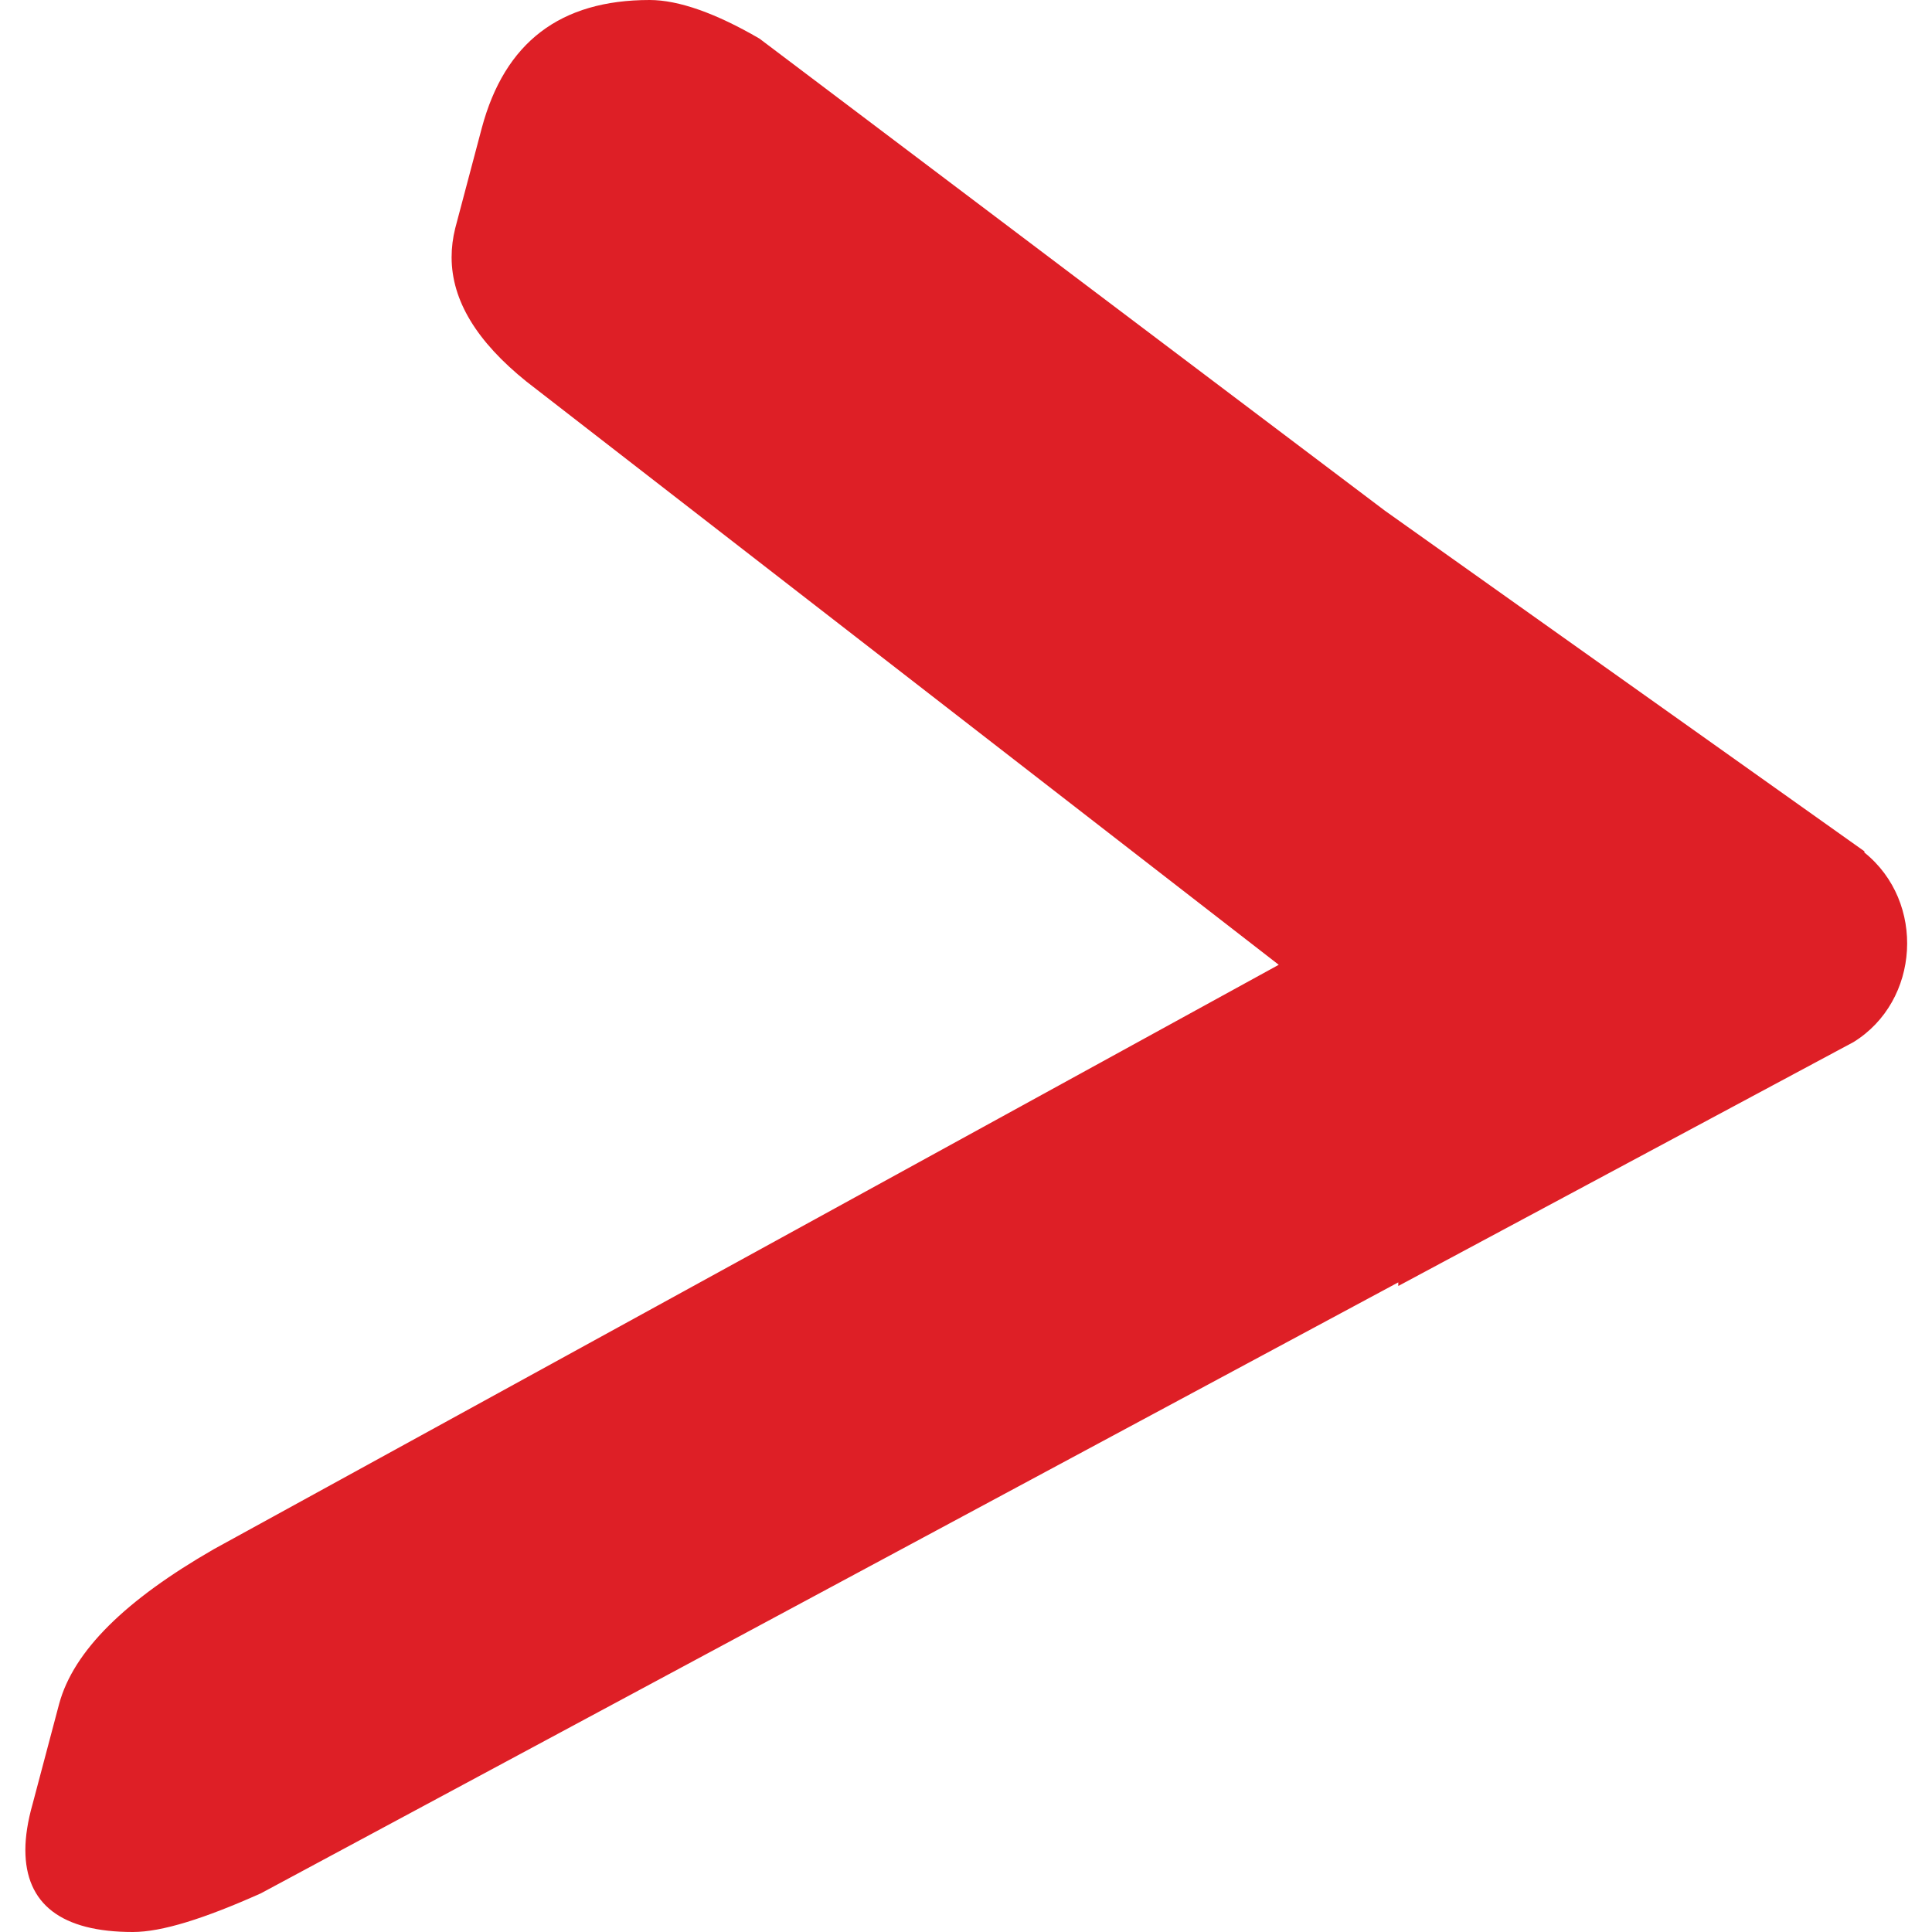
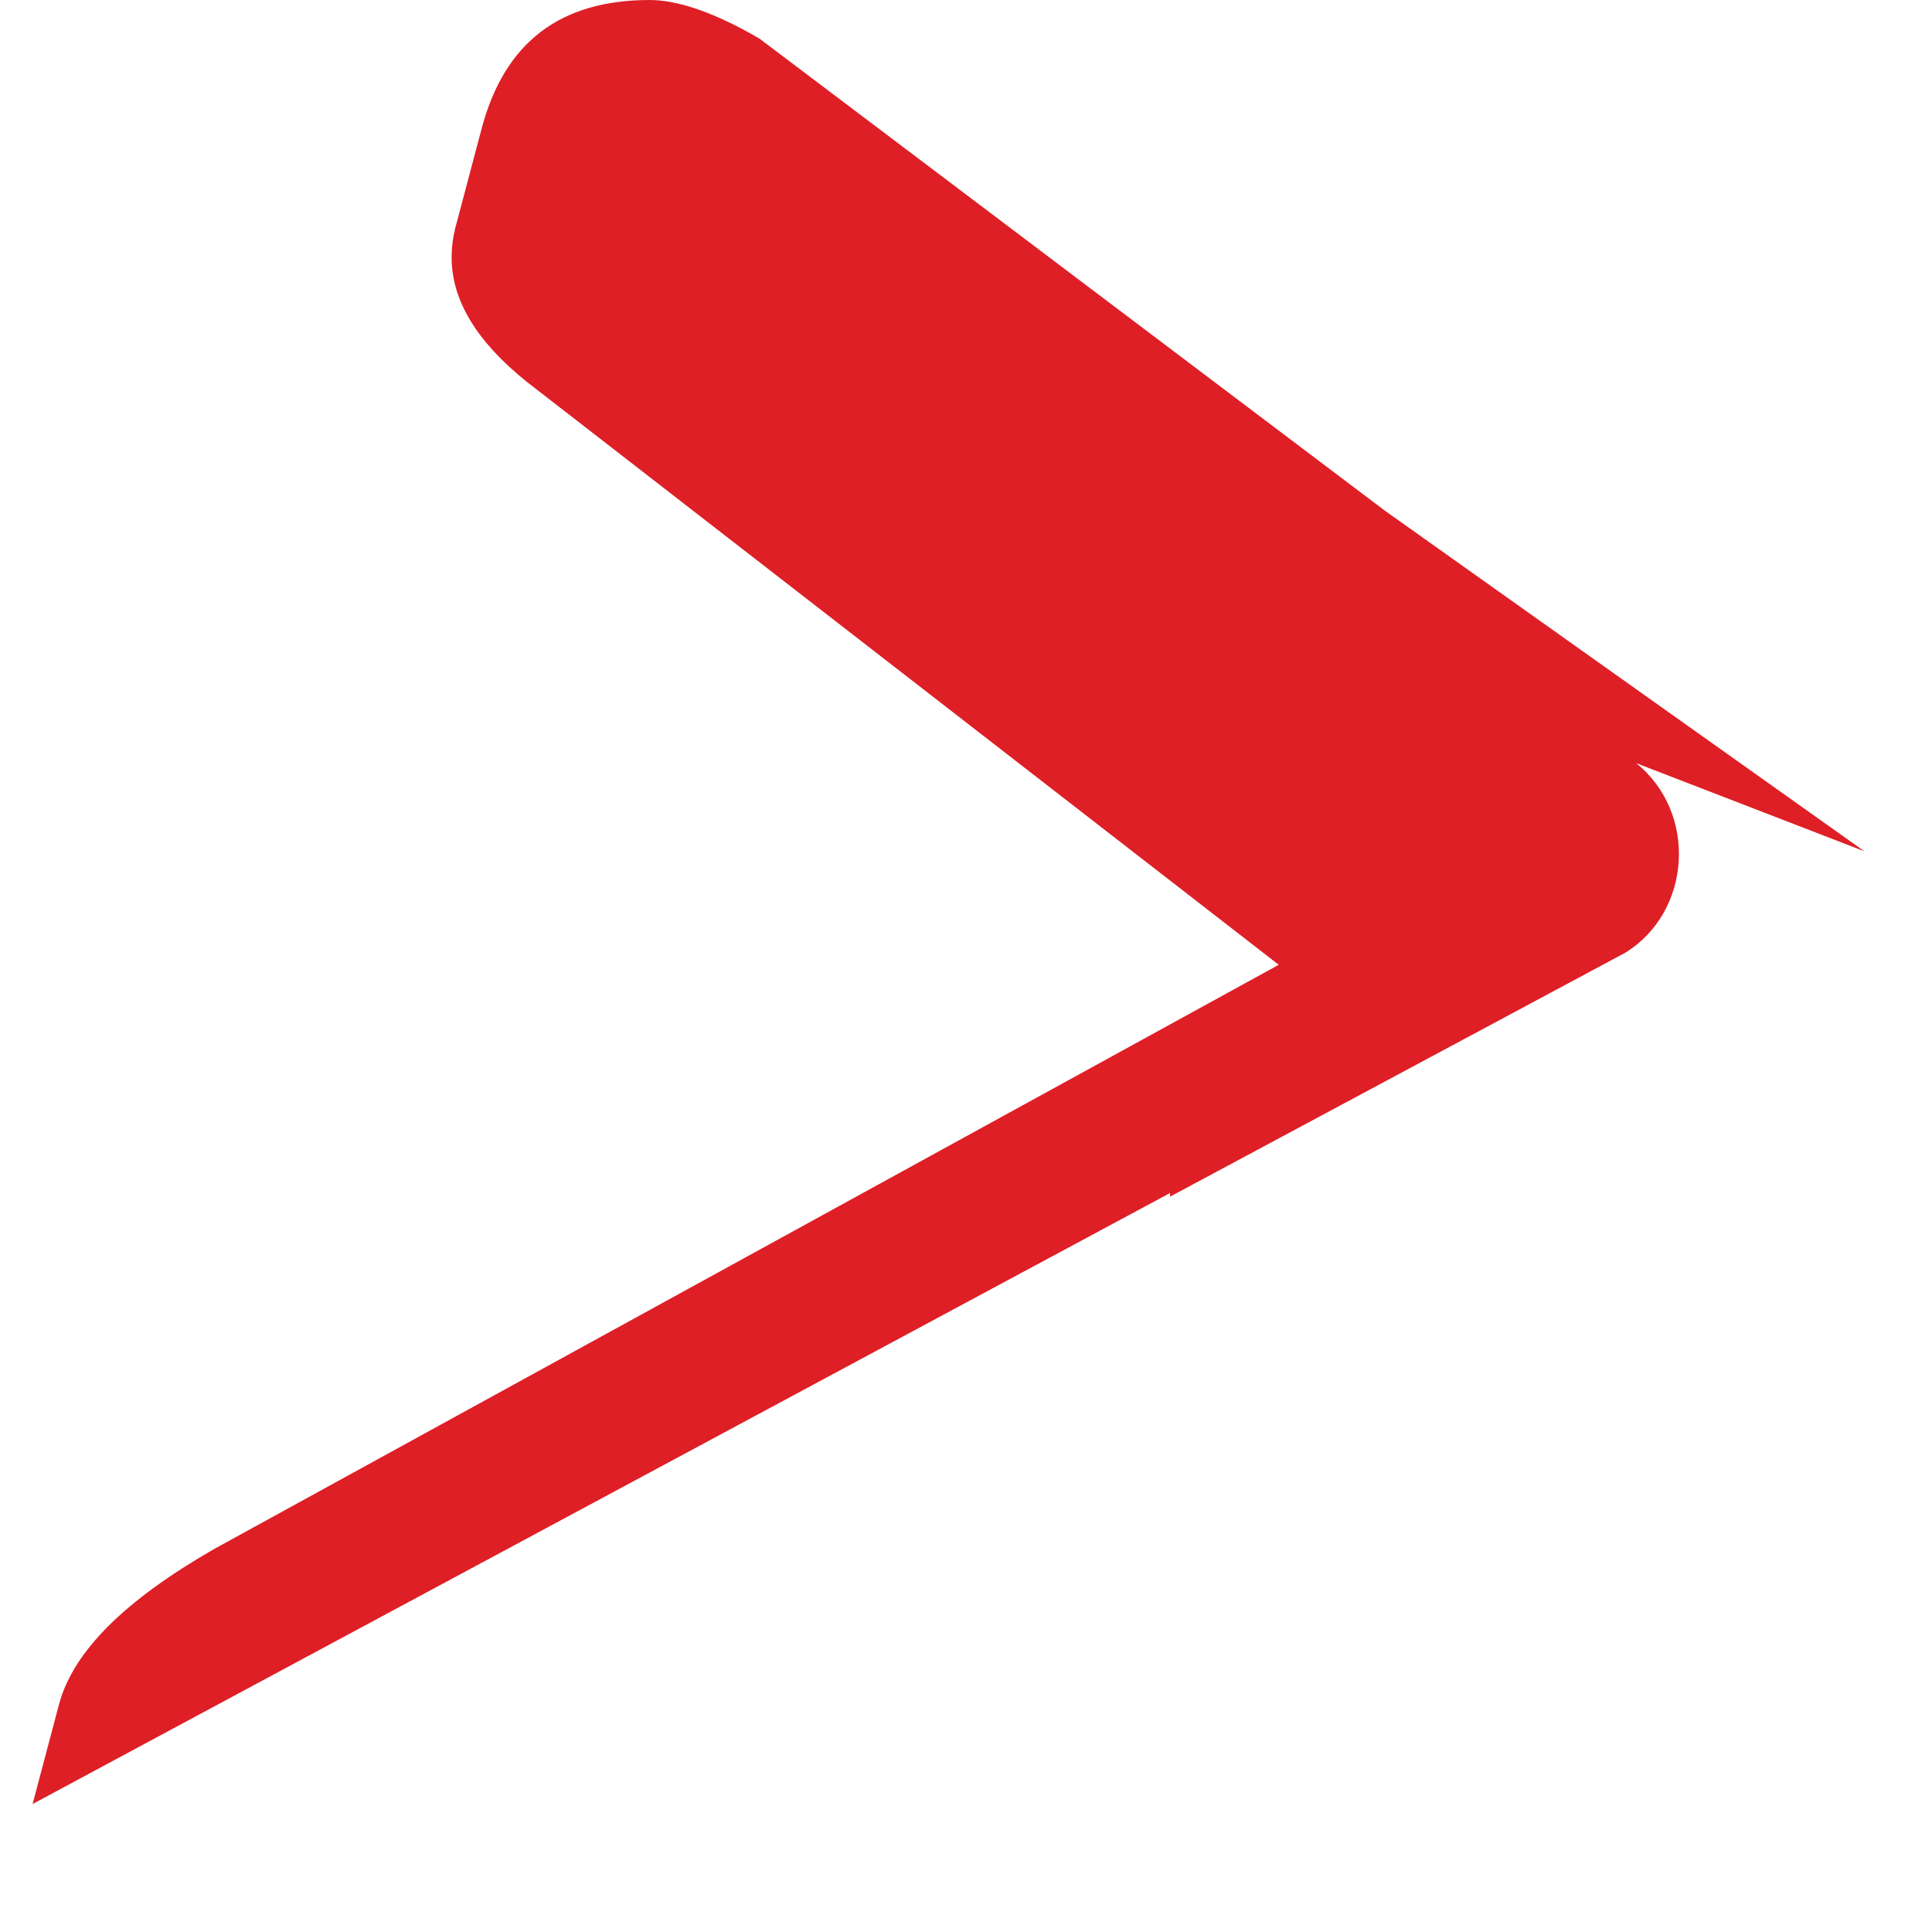
<svg xmlns="http://www.w3.org/2000/svg" id="Layer_2" data-name="Layer 2" viewBox="0 0 16 16">
  <defs>
    <style>      .cls-1 {        fill: #de1f26;      }    </style>
  </defs>
  <g id="Back">
-     <path class="cls-1" d="M15.44,7.05l-3.97-2.82h0L6.29.32c-.36-.21-.67-.32-.91-.32-.74,0-1.2.35-1.39,1.06l-.22.83c-.02.08-.03.16-.03.24,0,.36.21.7.62,1.03l6.23,4.83L1.77,12.83c-.73.42-1.16.84-1.28,1.28l-.22.83c-.04.14-.06.27-.06.38,0,.45.3.68.89.68.24,0,.59-.11,1.06-.32l9.42-5.06v.03l3.77-2.02c.55-.34.6-1.16.09-1.57h0Z" />
+     <path class="cls-1" d="M15.44,7.05l-3.97-2.82h0L6.29.32c-.36-.21-.67-.32-.91-.32-.74,0-1.2.35-1.39,1.06l-.22.83c-.02.08-.03.16-.03.24,0,.36.21.7.62,1.03l6.23,4.83L1.77,12.83c-.73.42-1.16.84-1.28,1.28l-.22.83l9.42-5.06v.03l3.77-2.02c.55-.34.6-1.16.09-1.57h0Z" />
  </g>
</svg>